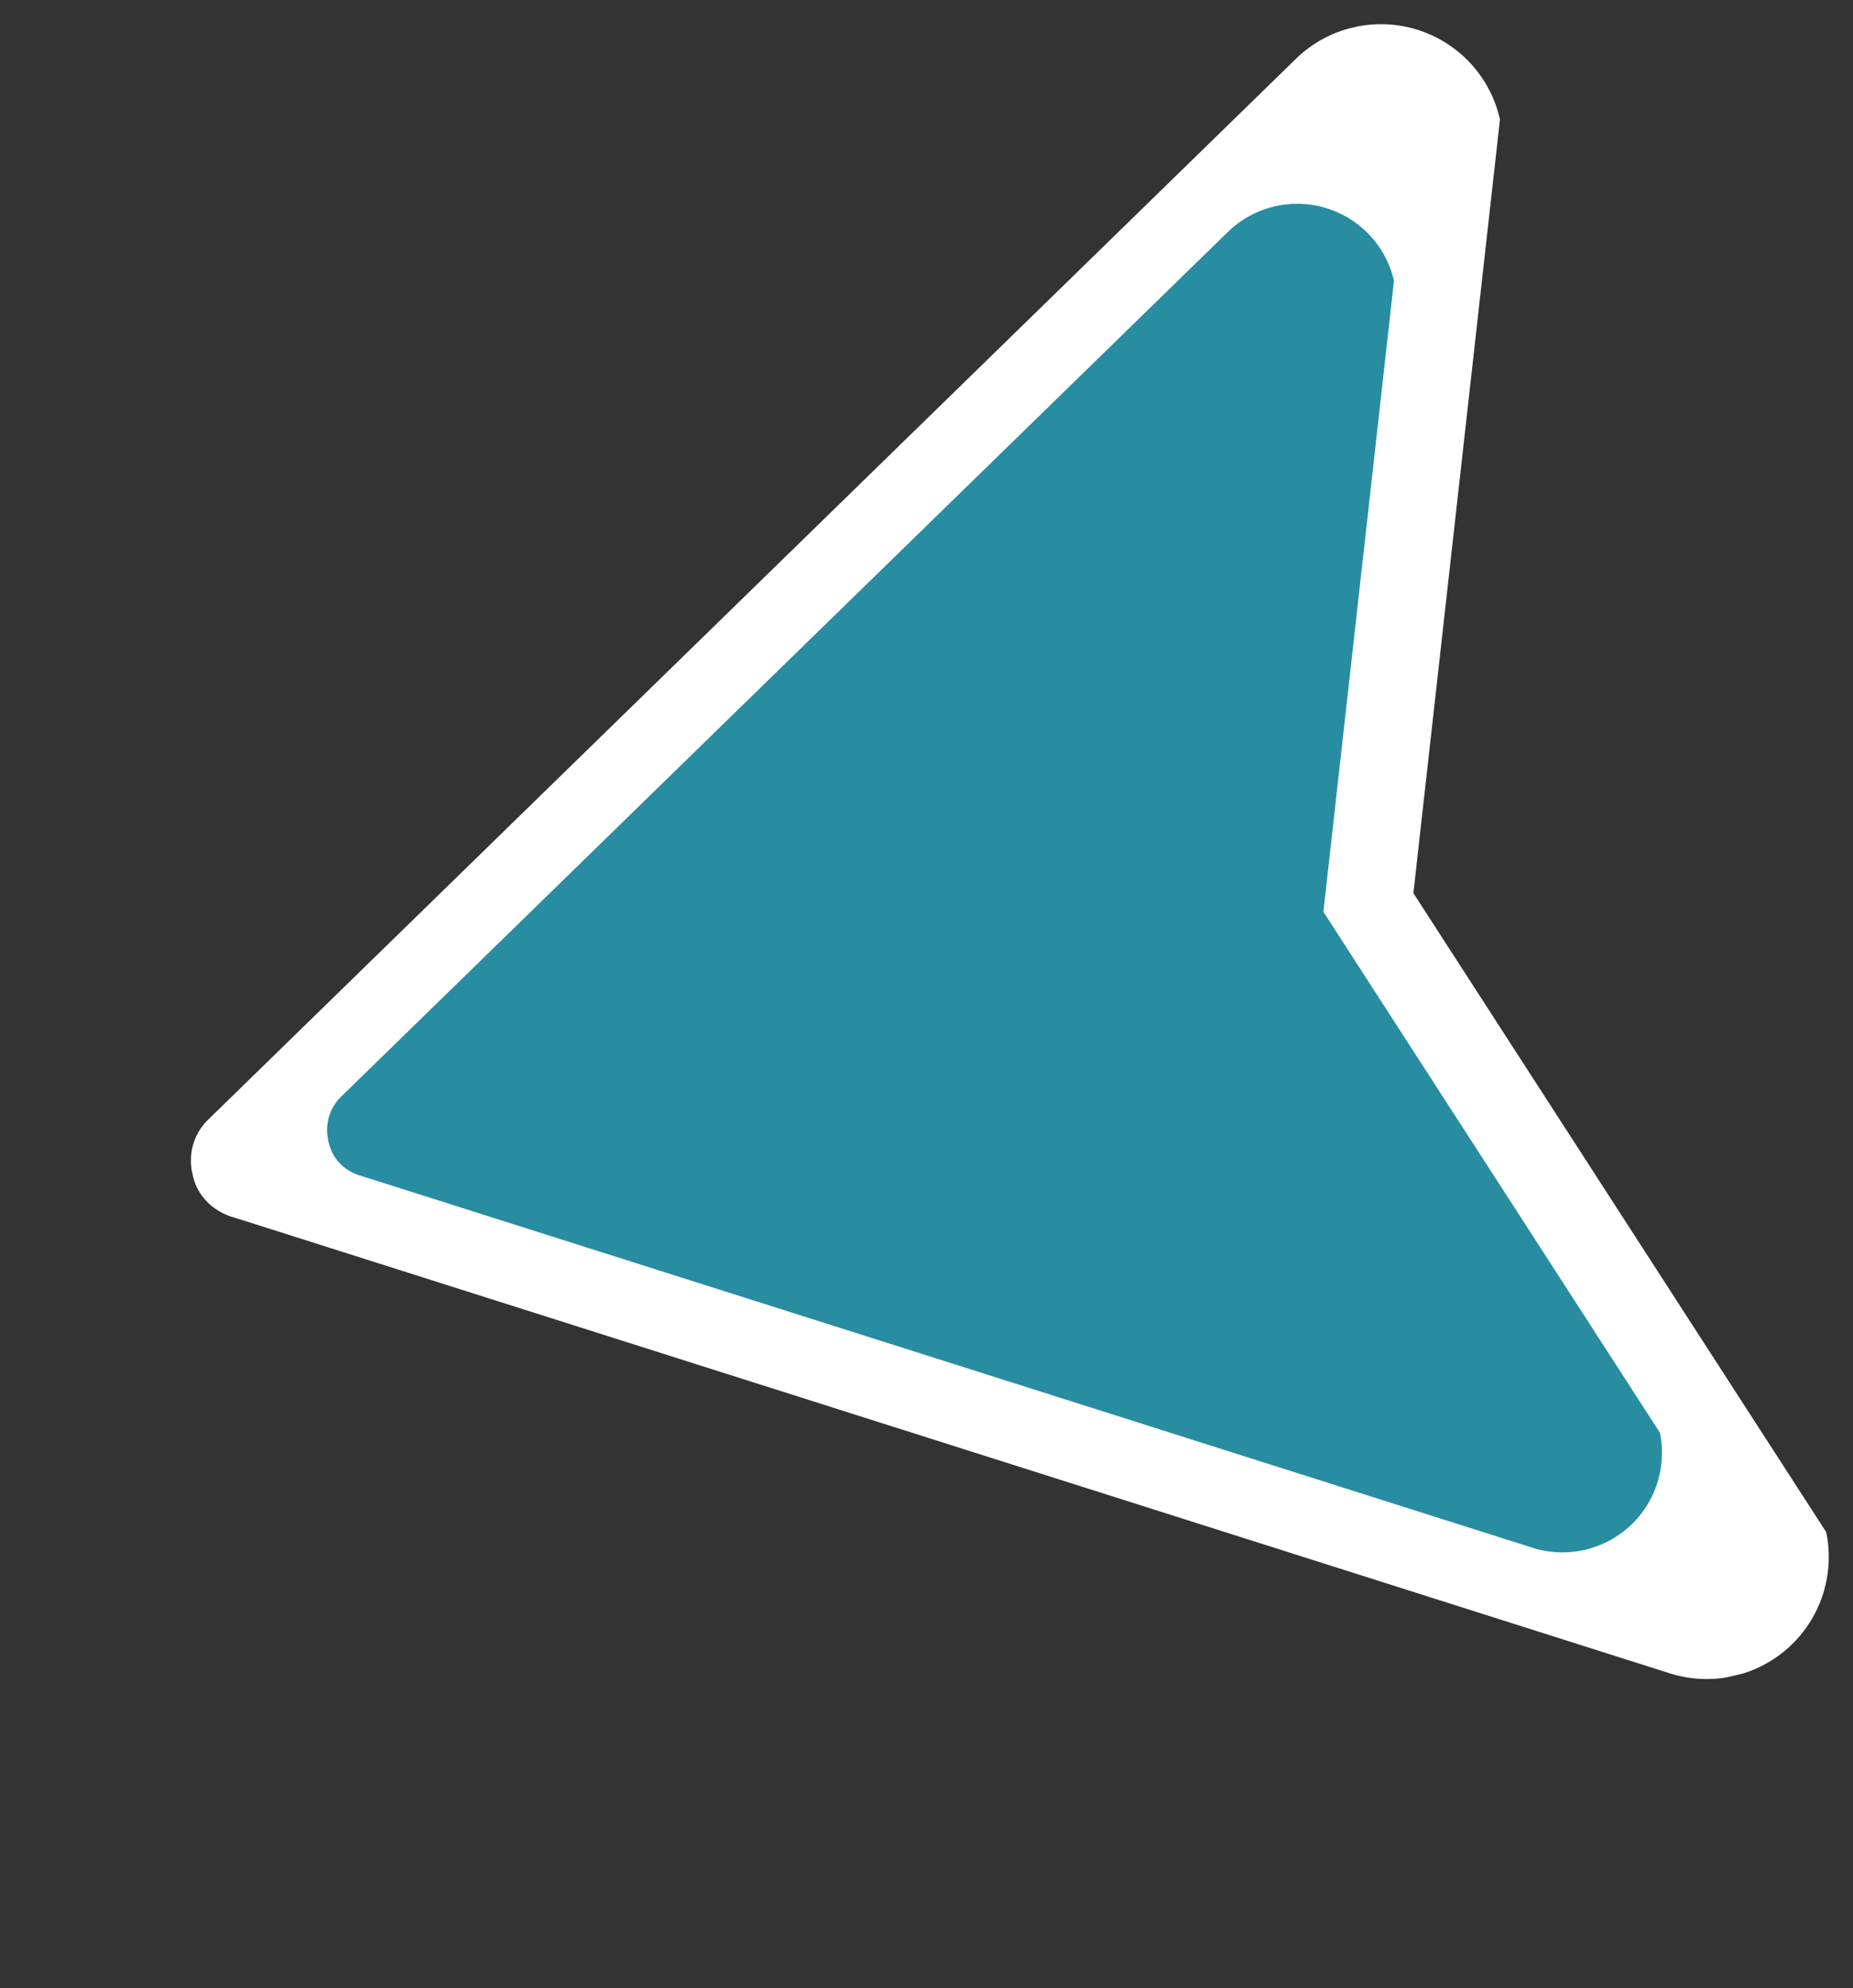
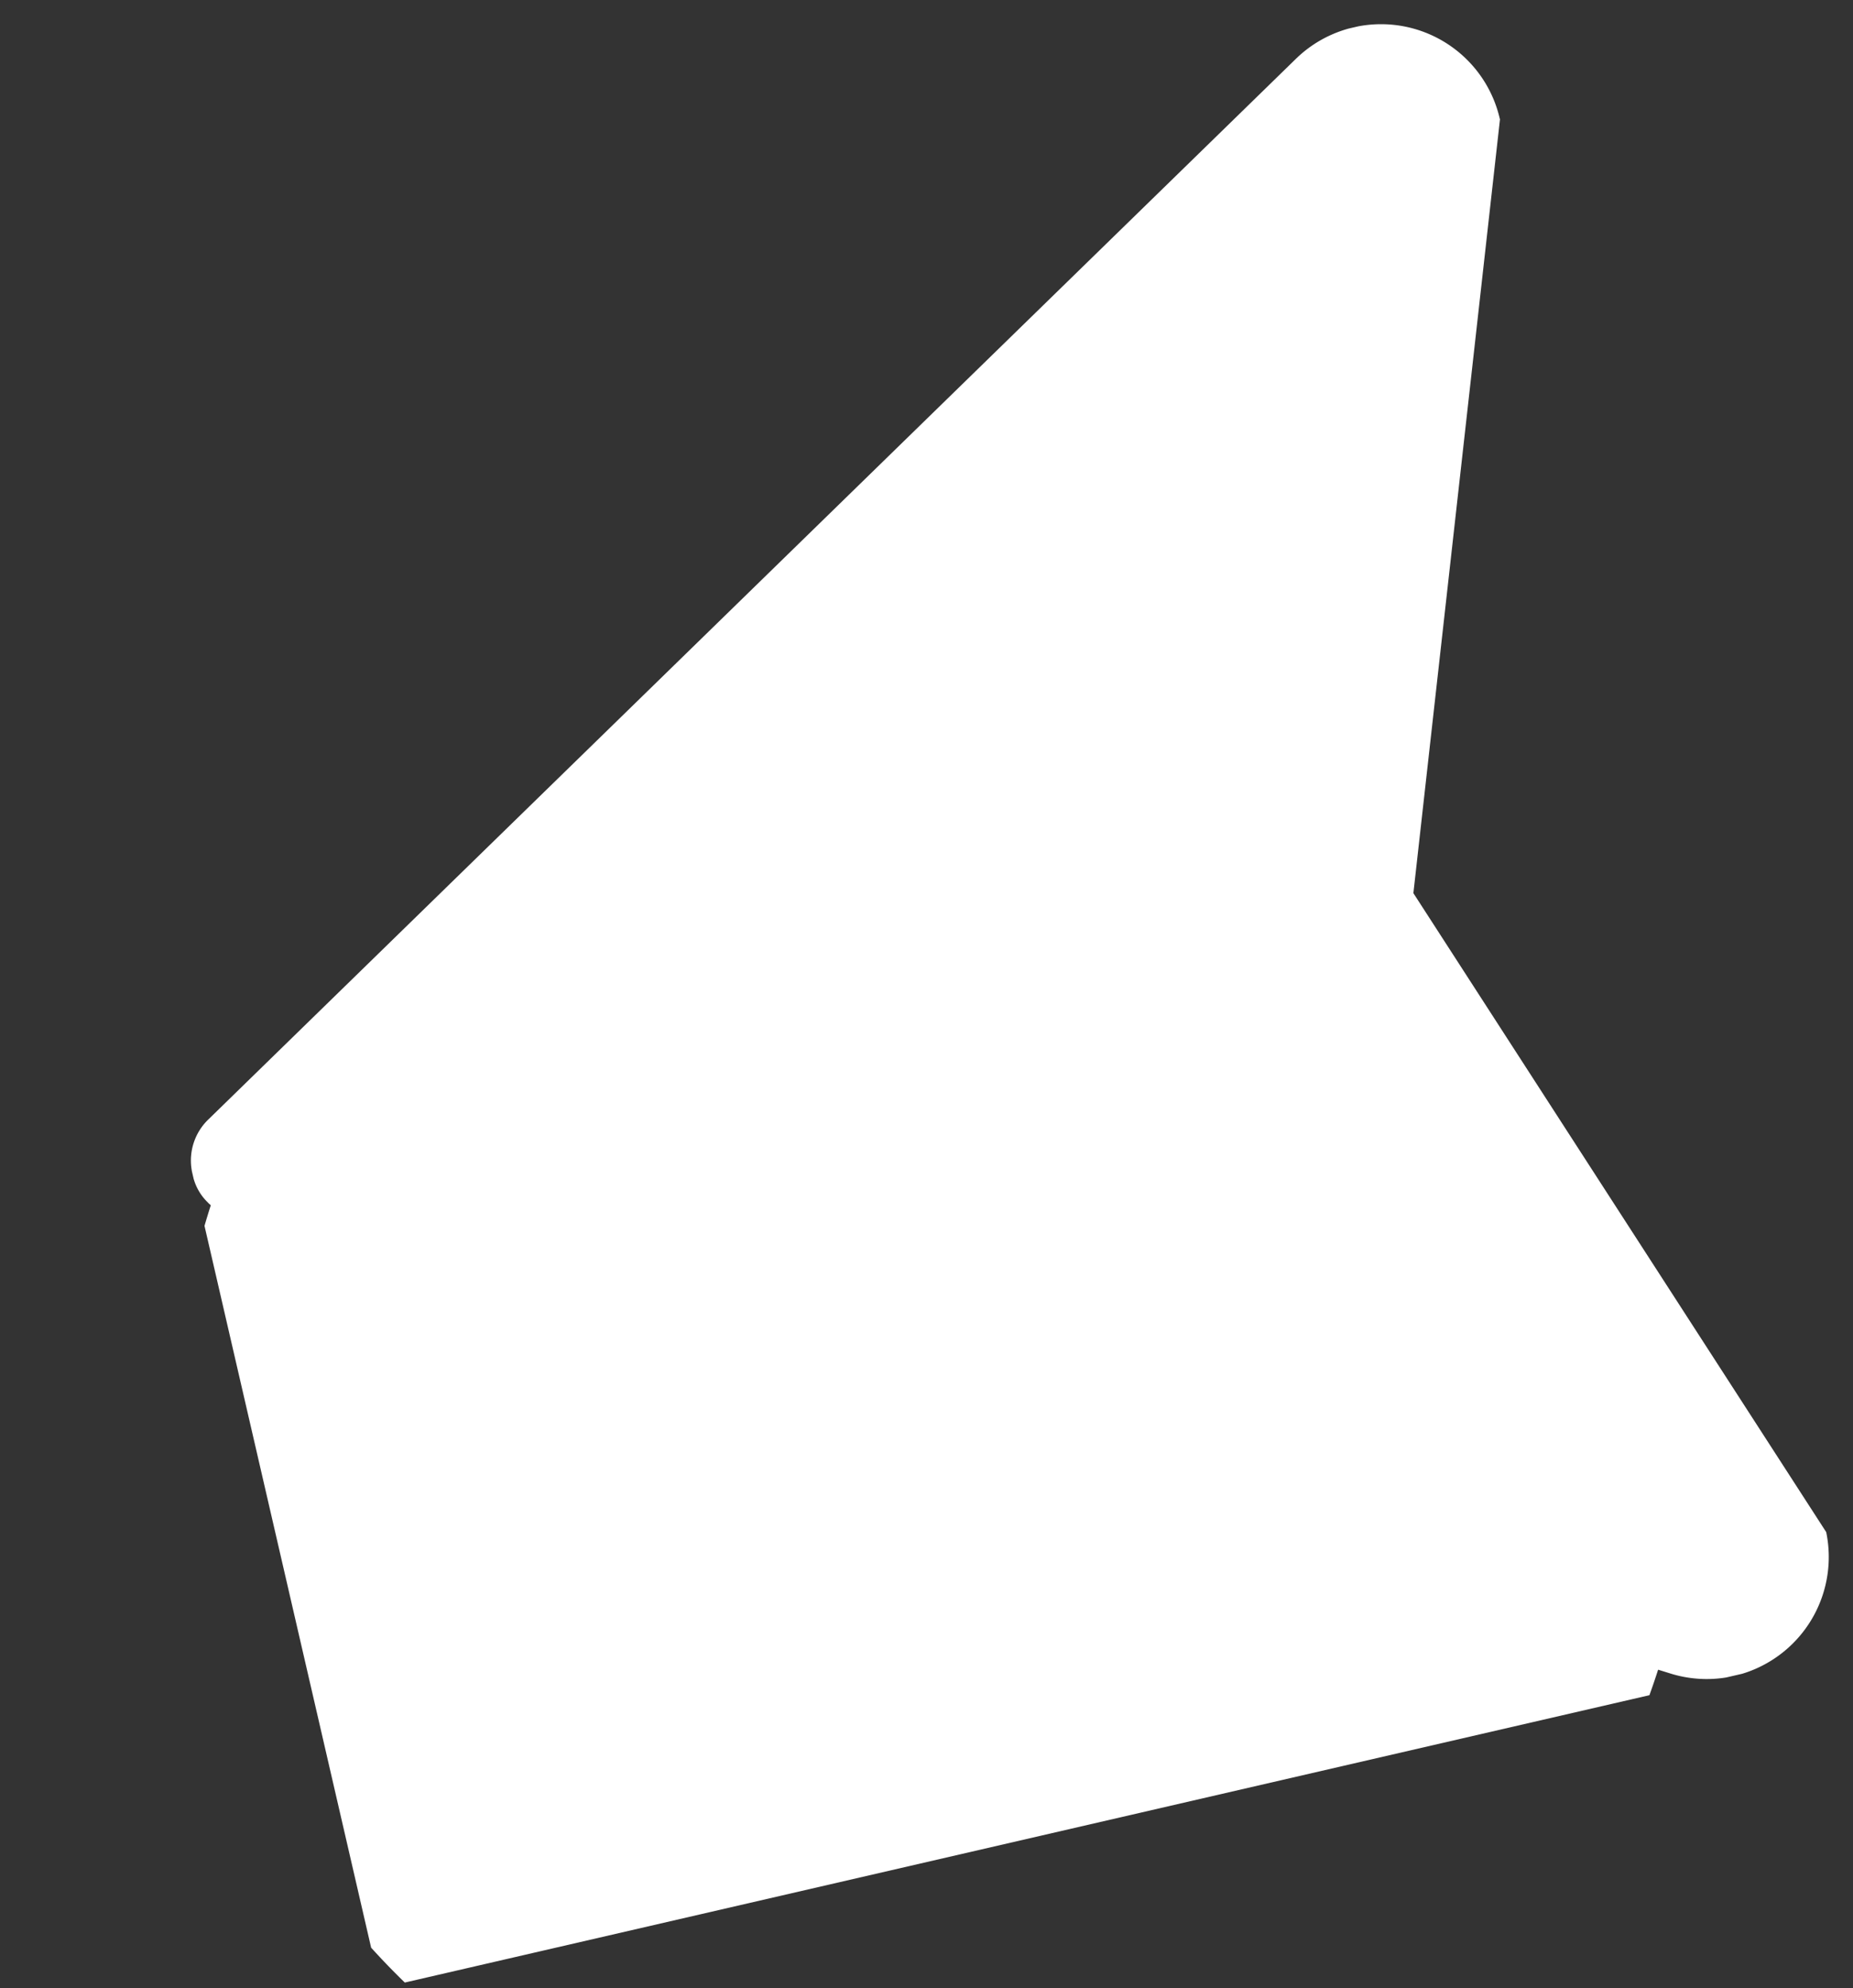
<svg xmlns="http://www.w3.org/2000/svg" width="43.724" height="46.911" viewBox="0 0 43.724 46.911">
  <rect x="0" y="0" width="43.724" height="46.911" fill="#333333" stroke="none" />
  <defs>
    <clipPath id="clip-path">
      <rect id="Rectangle_46" data-name="Rectangle 46" width="39.913" height="35.66" fill="none" />
    </clipPath>
  </defs>
  <g id="portrait_arrow" data-name="portrait arrow" transform="translate(8.978 46.911) rotate(-103)">
    <g id="Group_18" data-name="Group 18" transform="translate(0 0)" clip-path="url(#clip-path)">
-       <path id="Path_8" data-name="Path 8" d="M37.028,35.66l-17.336-6.1L2.811,35.66a2.88,2.88,0,0,1-2.4-4.373L18.395.895l.129-.222A1.467,1.467,0,0,1,18.9.254c.026-.016.046-.036.078-.052a1.25,1.25,0,0,1,.594-.2,1.215,1.215,0,0,1,.238,0,1.346,1.346,0,0,1,1.085.667l18.6,30.615a2.876,2.876,0,0,1-2.46,4.373" transform="translate(0 0)" fill="#fff" />
-       <path id="Path_9" data-name="Path 9" d="M38.939,36.89,24.807,31.918,11.046,36.89a2.348,2.348,0,0,1-1.955-3.564L23.75,8.551l.105-.181a1.2,1.2,0,0,1,.3-.341c.021-.013.038-.029.063-.042a1.018,1.018,0,0,1,.485-.16.993.993,0,0,1,.194,0,1.1,1.1,0,0,1,.885.544l15.16,24.956a2.345,2.345,0,0,1-2.006,3.564" transform="translate(-5.066 -4.526)" fill="#288da0" />
+       <path id="Path_8" data-name="Path 8" d="M37.028,35.66l-17.336-6.1L2.811,35.66a2.88,2.88,0,0,1-2.4-4.373l.129-.222A1.467,1.467,0,0,1,18.9.254c.026-.016.046-.036.078-.052a1.25,1.25,0,0,1,.594-.2,1.215,1.215,0,0,1,.238,0,1.346,1.346,0,0,1,1.085.667l18.6,30.615a2.876,2.876,0,0,1-2.46,4.373" transform="translate(0 0)" fill="#fff" />
    </g>
  </g>
</svg>